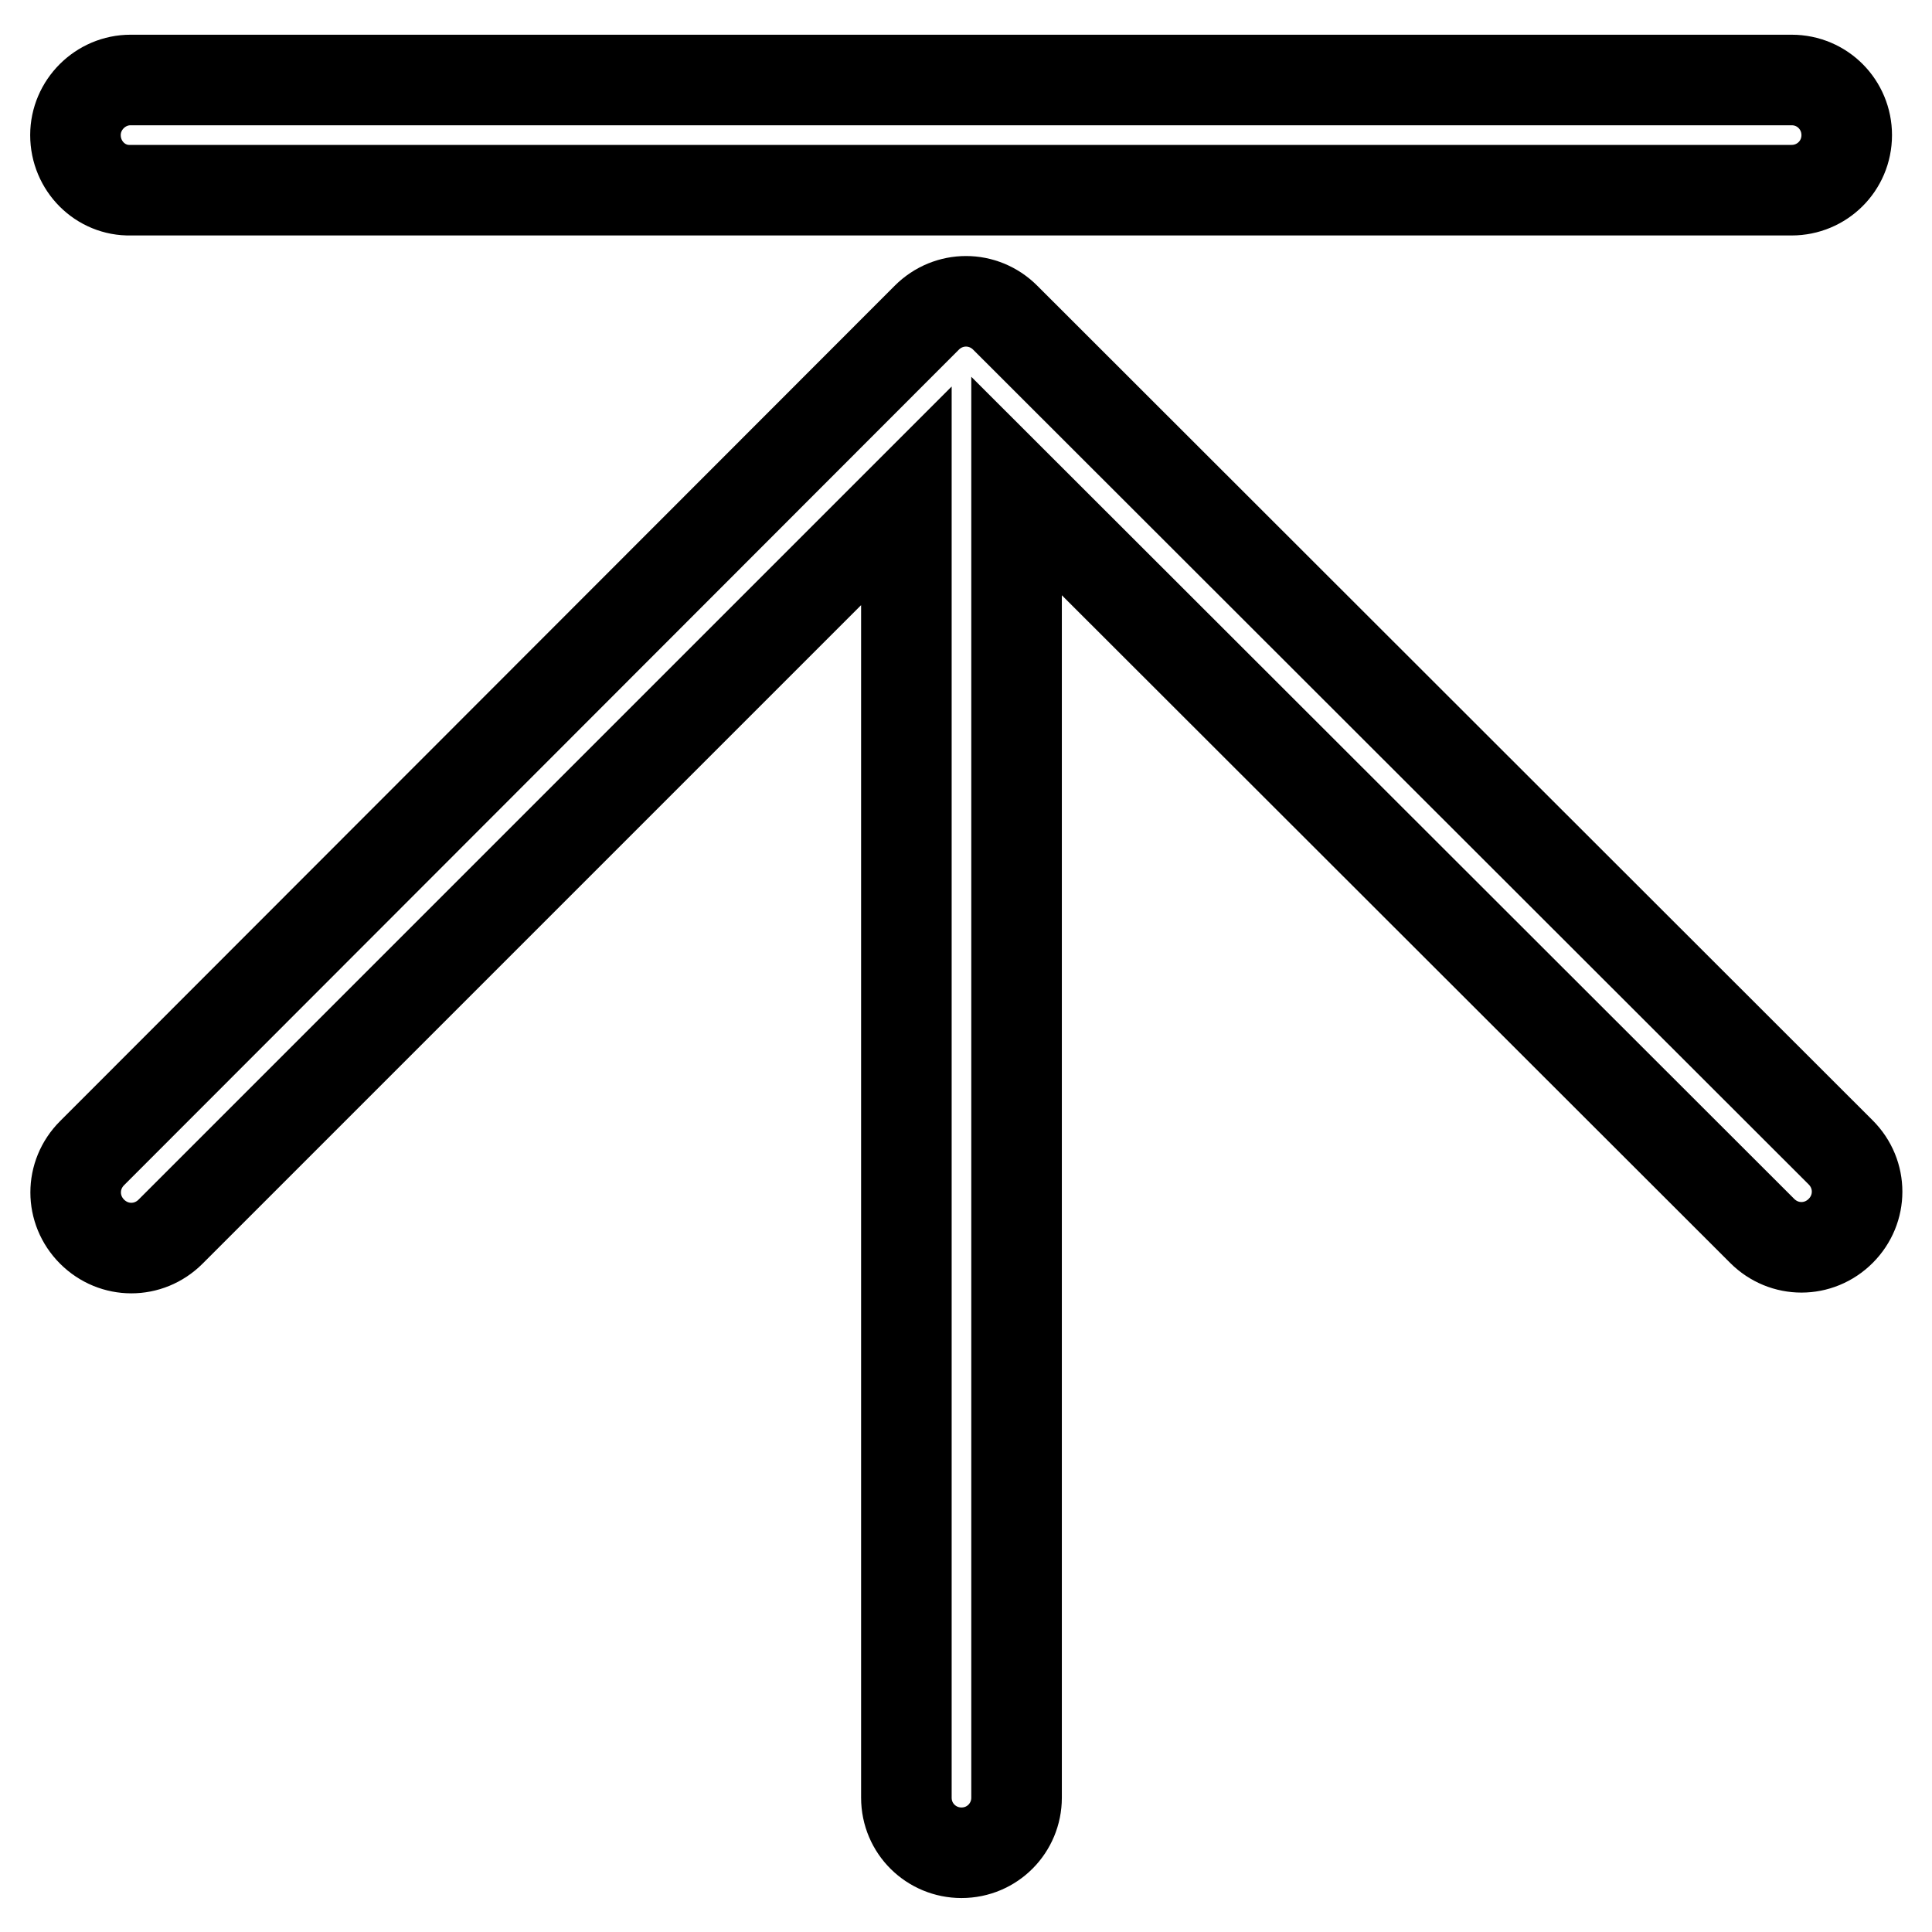
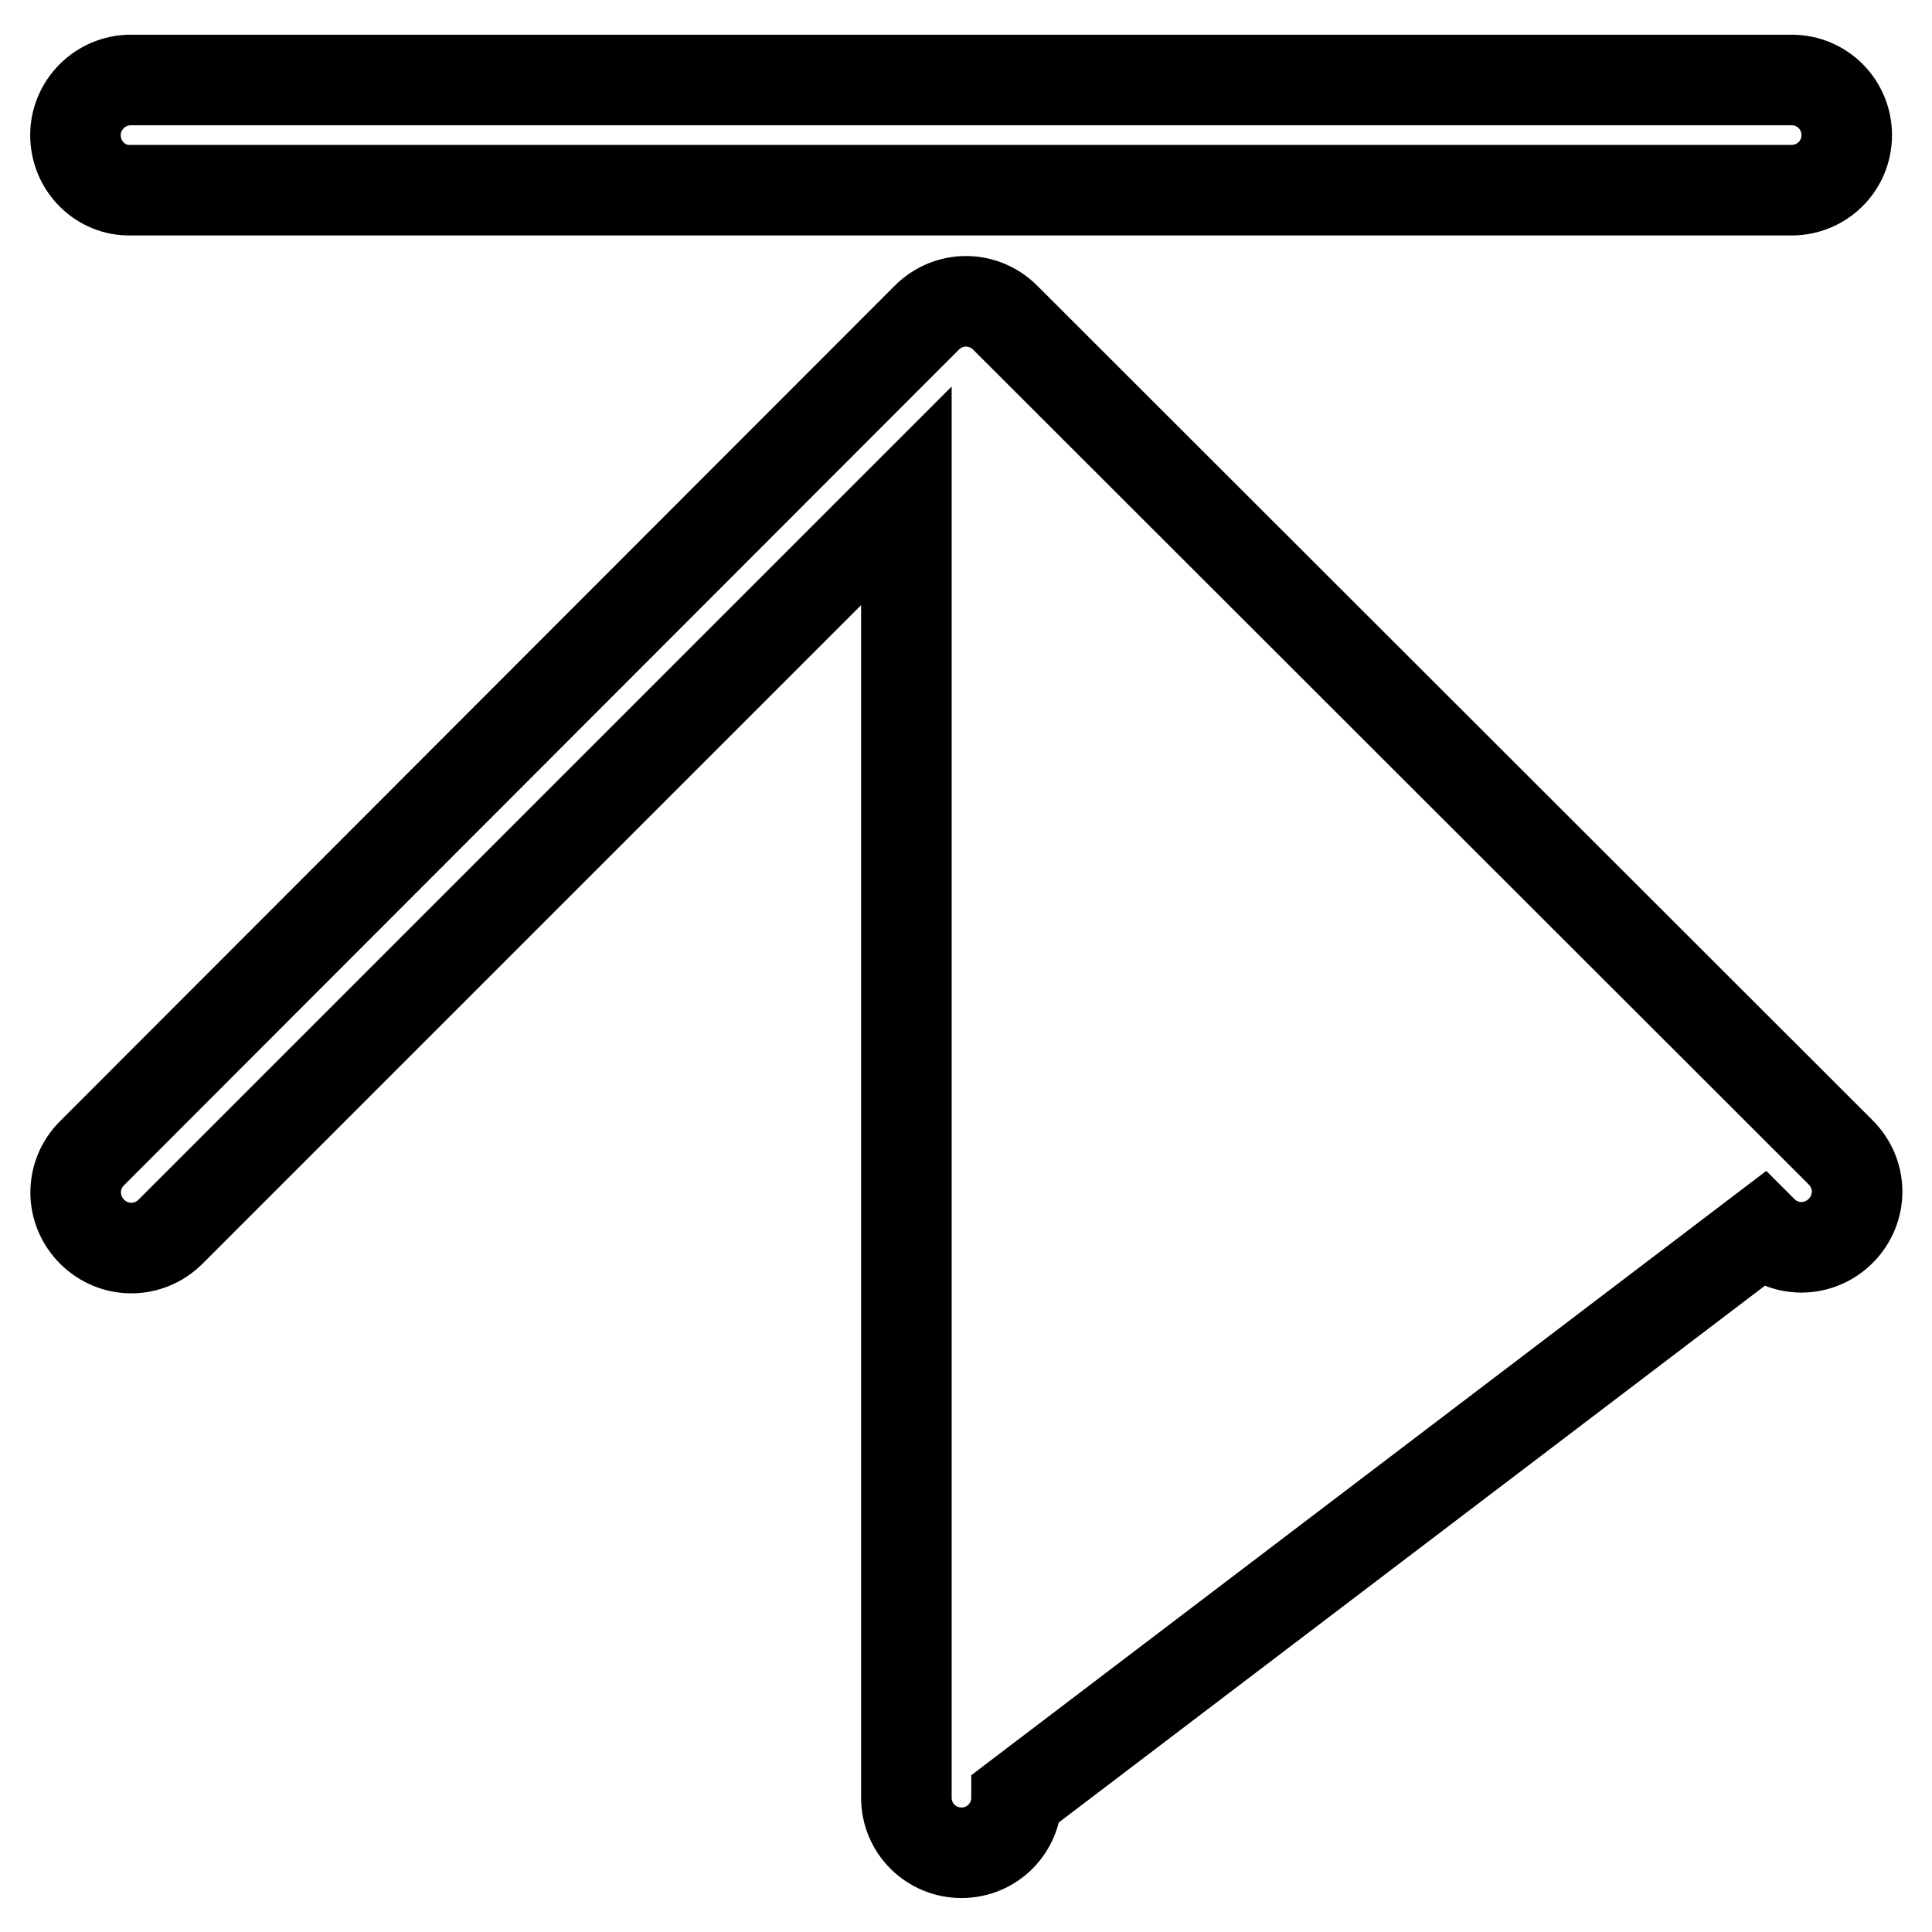
<svg xmlns="http://www.w3.org/2000/svg" version="1.1" x="0px" y="0px" viewBox="0 0 256 256" enable-background="new 0 0 256 256" xml:space="preserve">
  <g>
-     <path stroke-width="12" fill-opacity="0" stroke="#000000" d="M233.5,163.1c2.9,2.9,7.5,2.9,10.4,0s2.9-7.5,0-10.4L133.2,42.1c-2.9-2.9-7.5-2.9-10.4,0c0,0,0,0,0,0 L12.2,152.8c-2.9,2.9-2.9,7.5,0,10.4s7.5,2.9,10.4,0l97.5-97.5v172.5c0,4.1,3.3,7.3,7.3,7.3c4.1,0,7.3-3.3,7.3-7.3V64.4 L233.5,163.1z M10,17.9c0-4,3.3-7.3,7.3-7.3h220.1c4.1,0,7.3,3.3,7.3,7.3c0,4.1-3.3,7.3-7.3,7.3H17.3C13.3,25.3,10,22,10,17.9z" />
+     <path stroke-width="12" fill-opacity="0" stroke="#000000" d="M233.5,163.1c2.9,2.9,7.5,2.9,10.4,0s2.9-7.5,0-10.4L133.2,42.1c-2.9-2.9-7.5-2.9-10.4,0c0,0,0,0,0,0 L12.2,152.8c-2.9,2.9-2.9,7.5,0,10.4s7.5,2.9,10.4,0l97.5-97.5v172.5c0,4.1,3.3,7.3,7.3,7.3c4.1,0,7.3-3.3,7.3-7.3L233.5,163.1z M10,17.9c0-4,3.3-7.3,7.3-7.3h220.1c4.1,0,7.3,3.3,7.3,7.3c0,4.1-3.3,7.3-7.3,7.3H17.3C13.3,25.3,10,22,10,17.9z" />
  </g>
</svg>